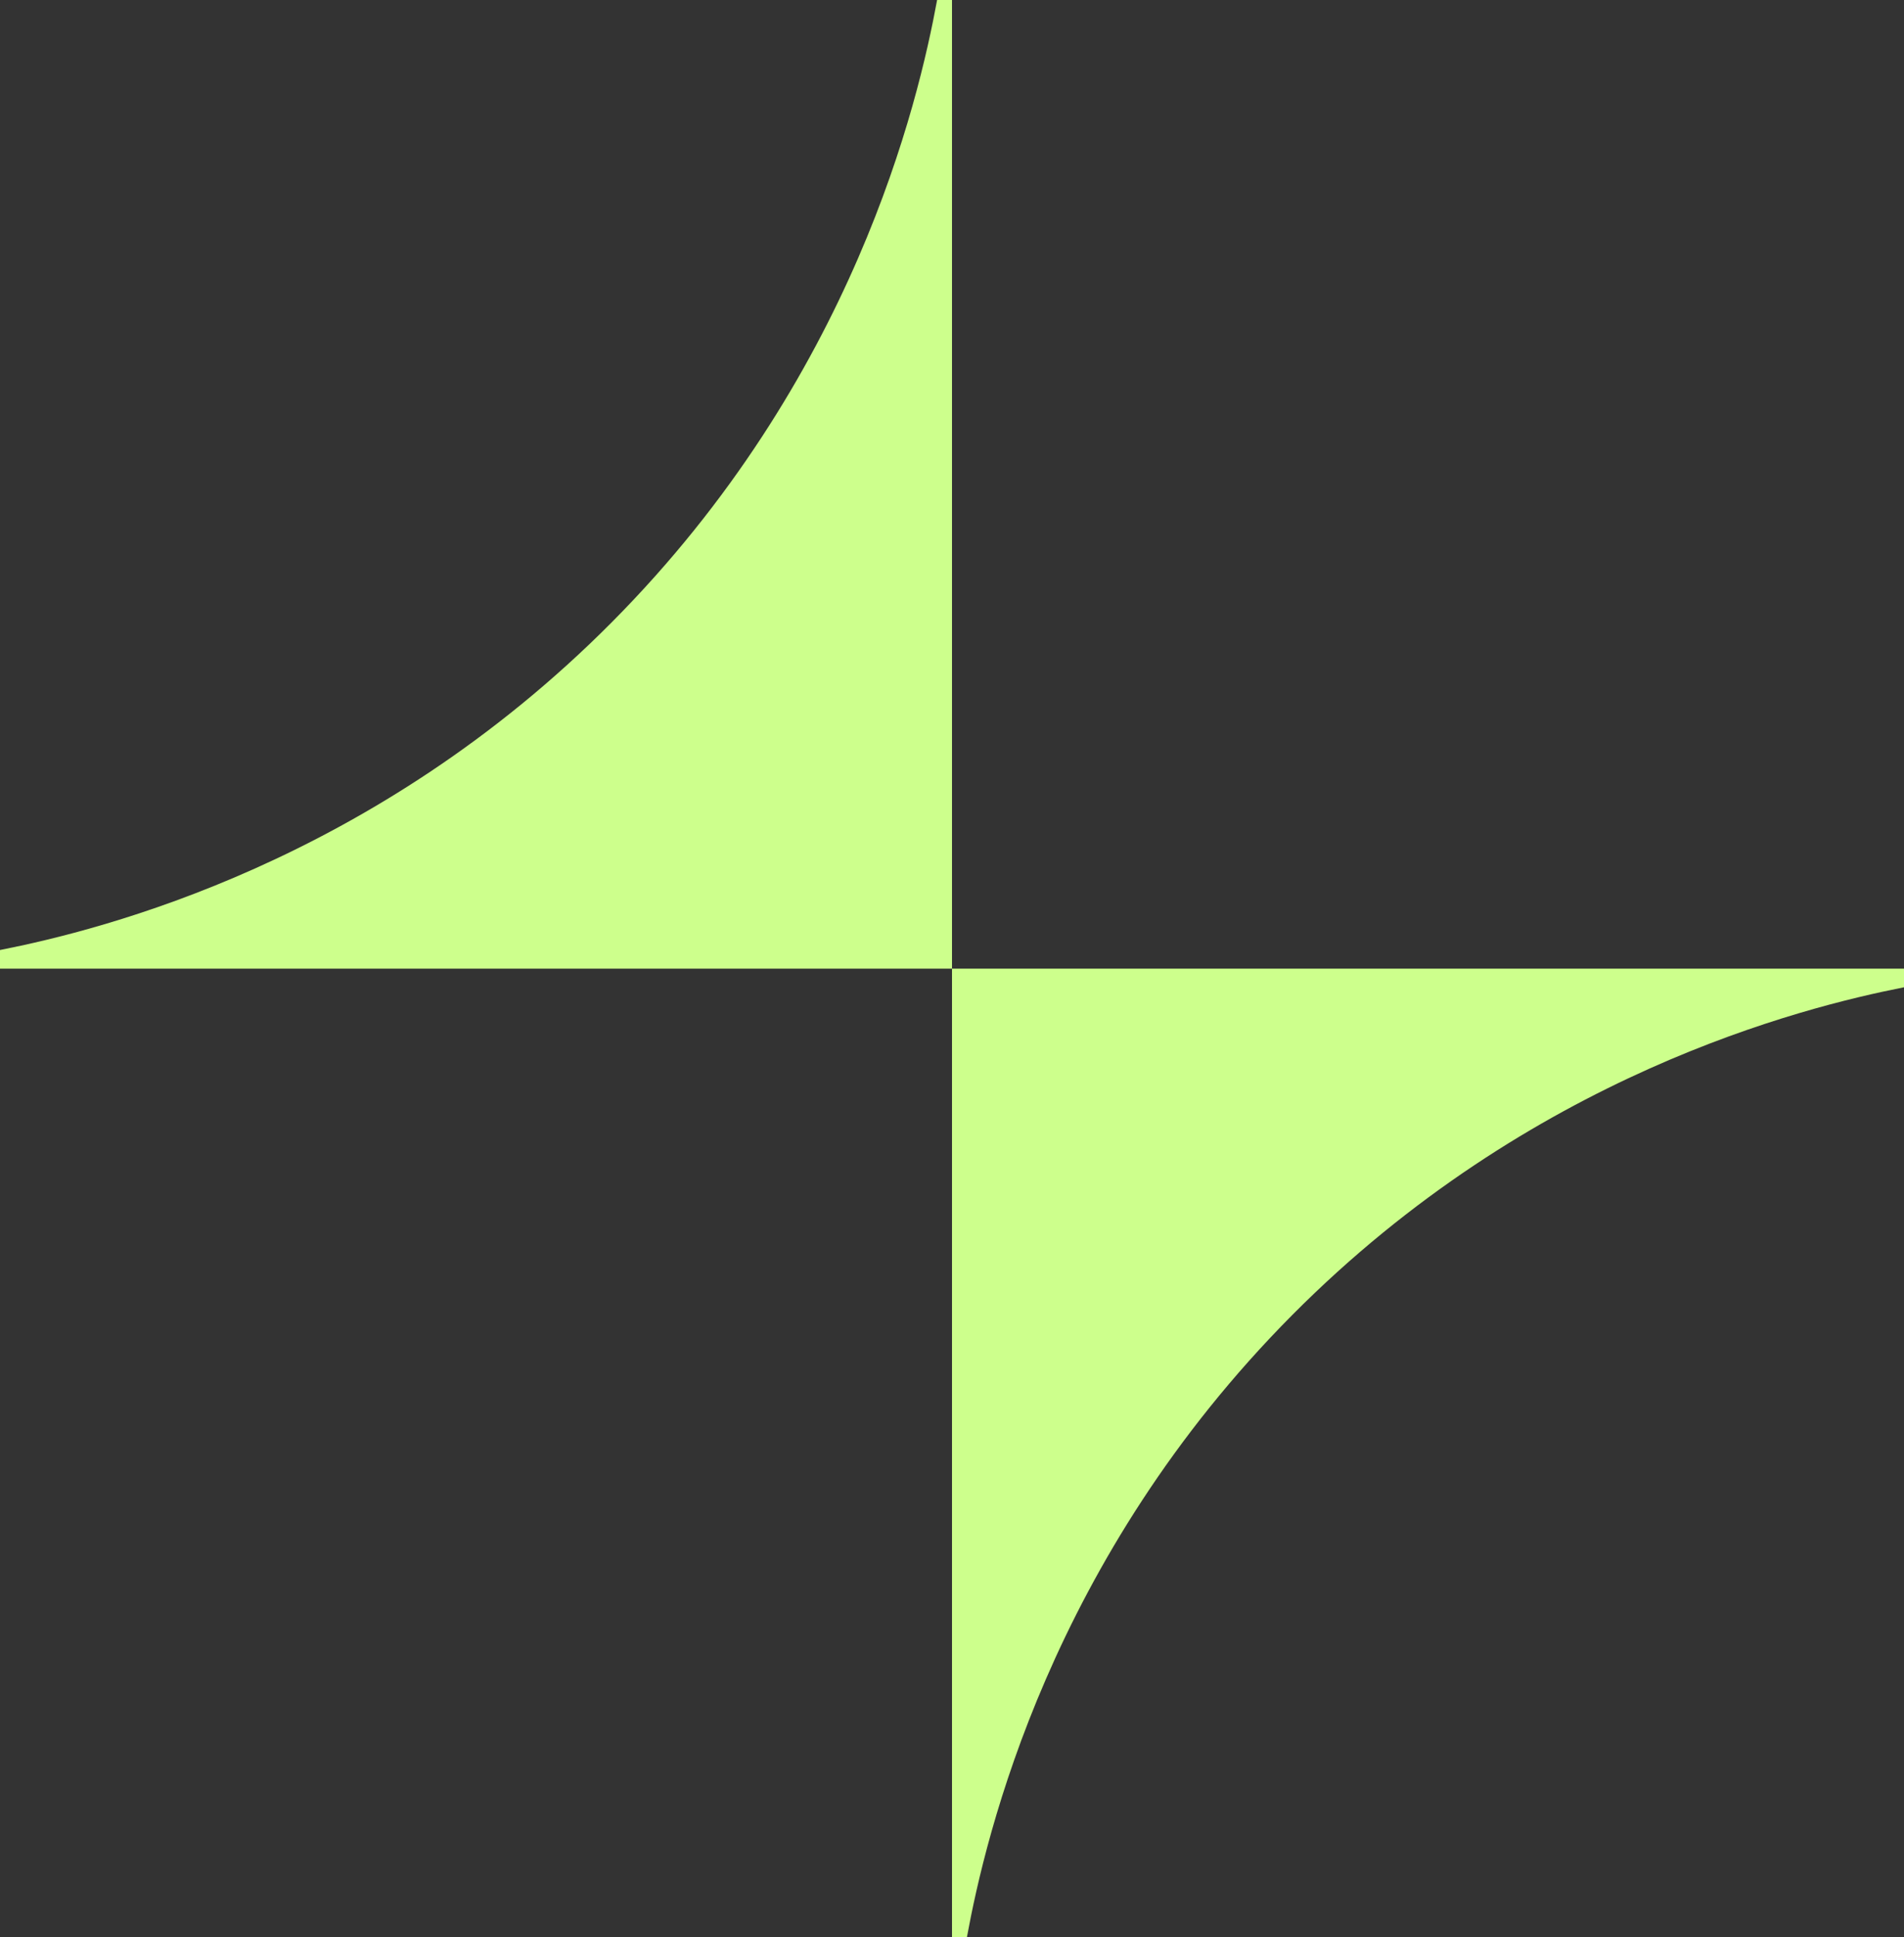
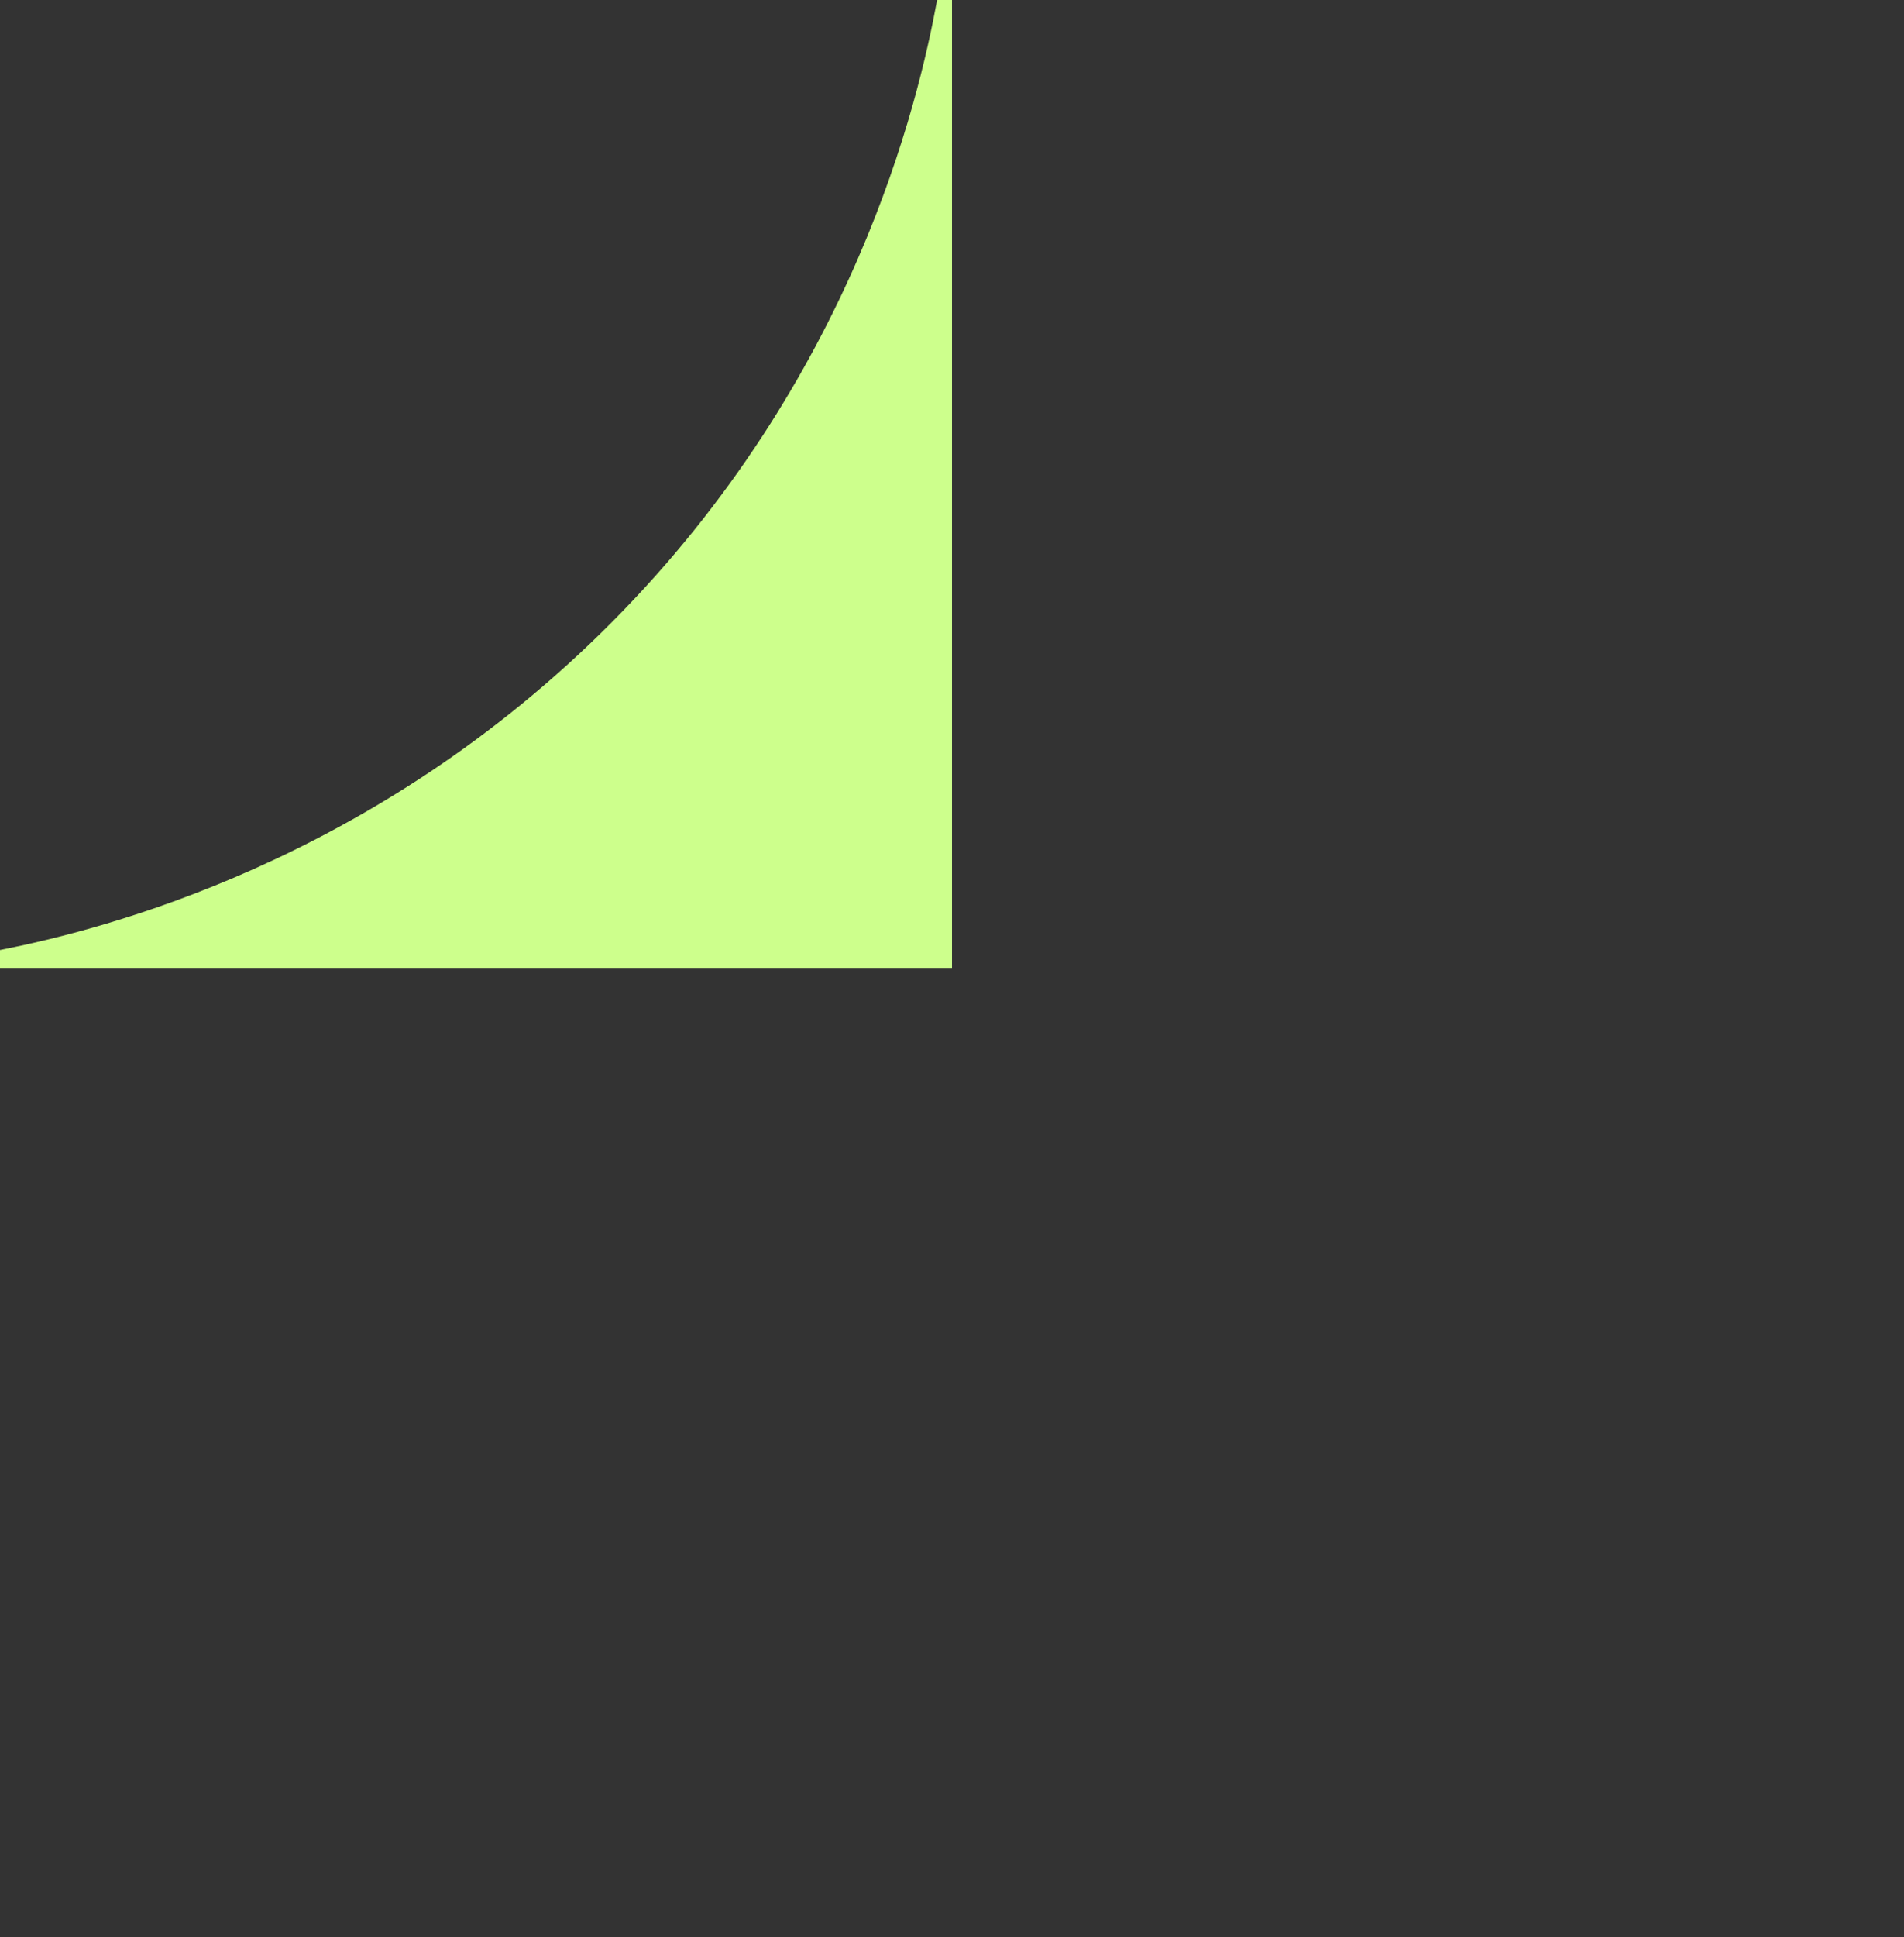
<svg xmlns="http://www.w3.org/2000/svg" id="Layer_2" data-name="Layer 2" viewBox="0 0 500 508.49">
  <rect x="0" y="0" width="500" height="508.49" fill="#333333" stroke="none" />
  <defs>
    <style>
      .cls-1 {
        fill: #cdff8c;
      }
    </style>
  </defs>
  <g id="Layer_1-2" data-name="Layer 1">
    <g>
-       <path class="cls-1" d="M250,254.24v254.24h3.91c4.94-26.86,21.93-99.45,85.46-163.35,62.57-62.95,133.73-80.69,160.63-86v-4.89h-250Z" />
      <path class="cls-1" d="M246.09,0c-4.94,26.86-21.93,99.45-85.46,163.35C98.06,226.3,26.9,244.04,0,249.35v4.89h250V0h-3.91Z" />
    </g>
  </g>
</svg>